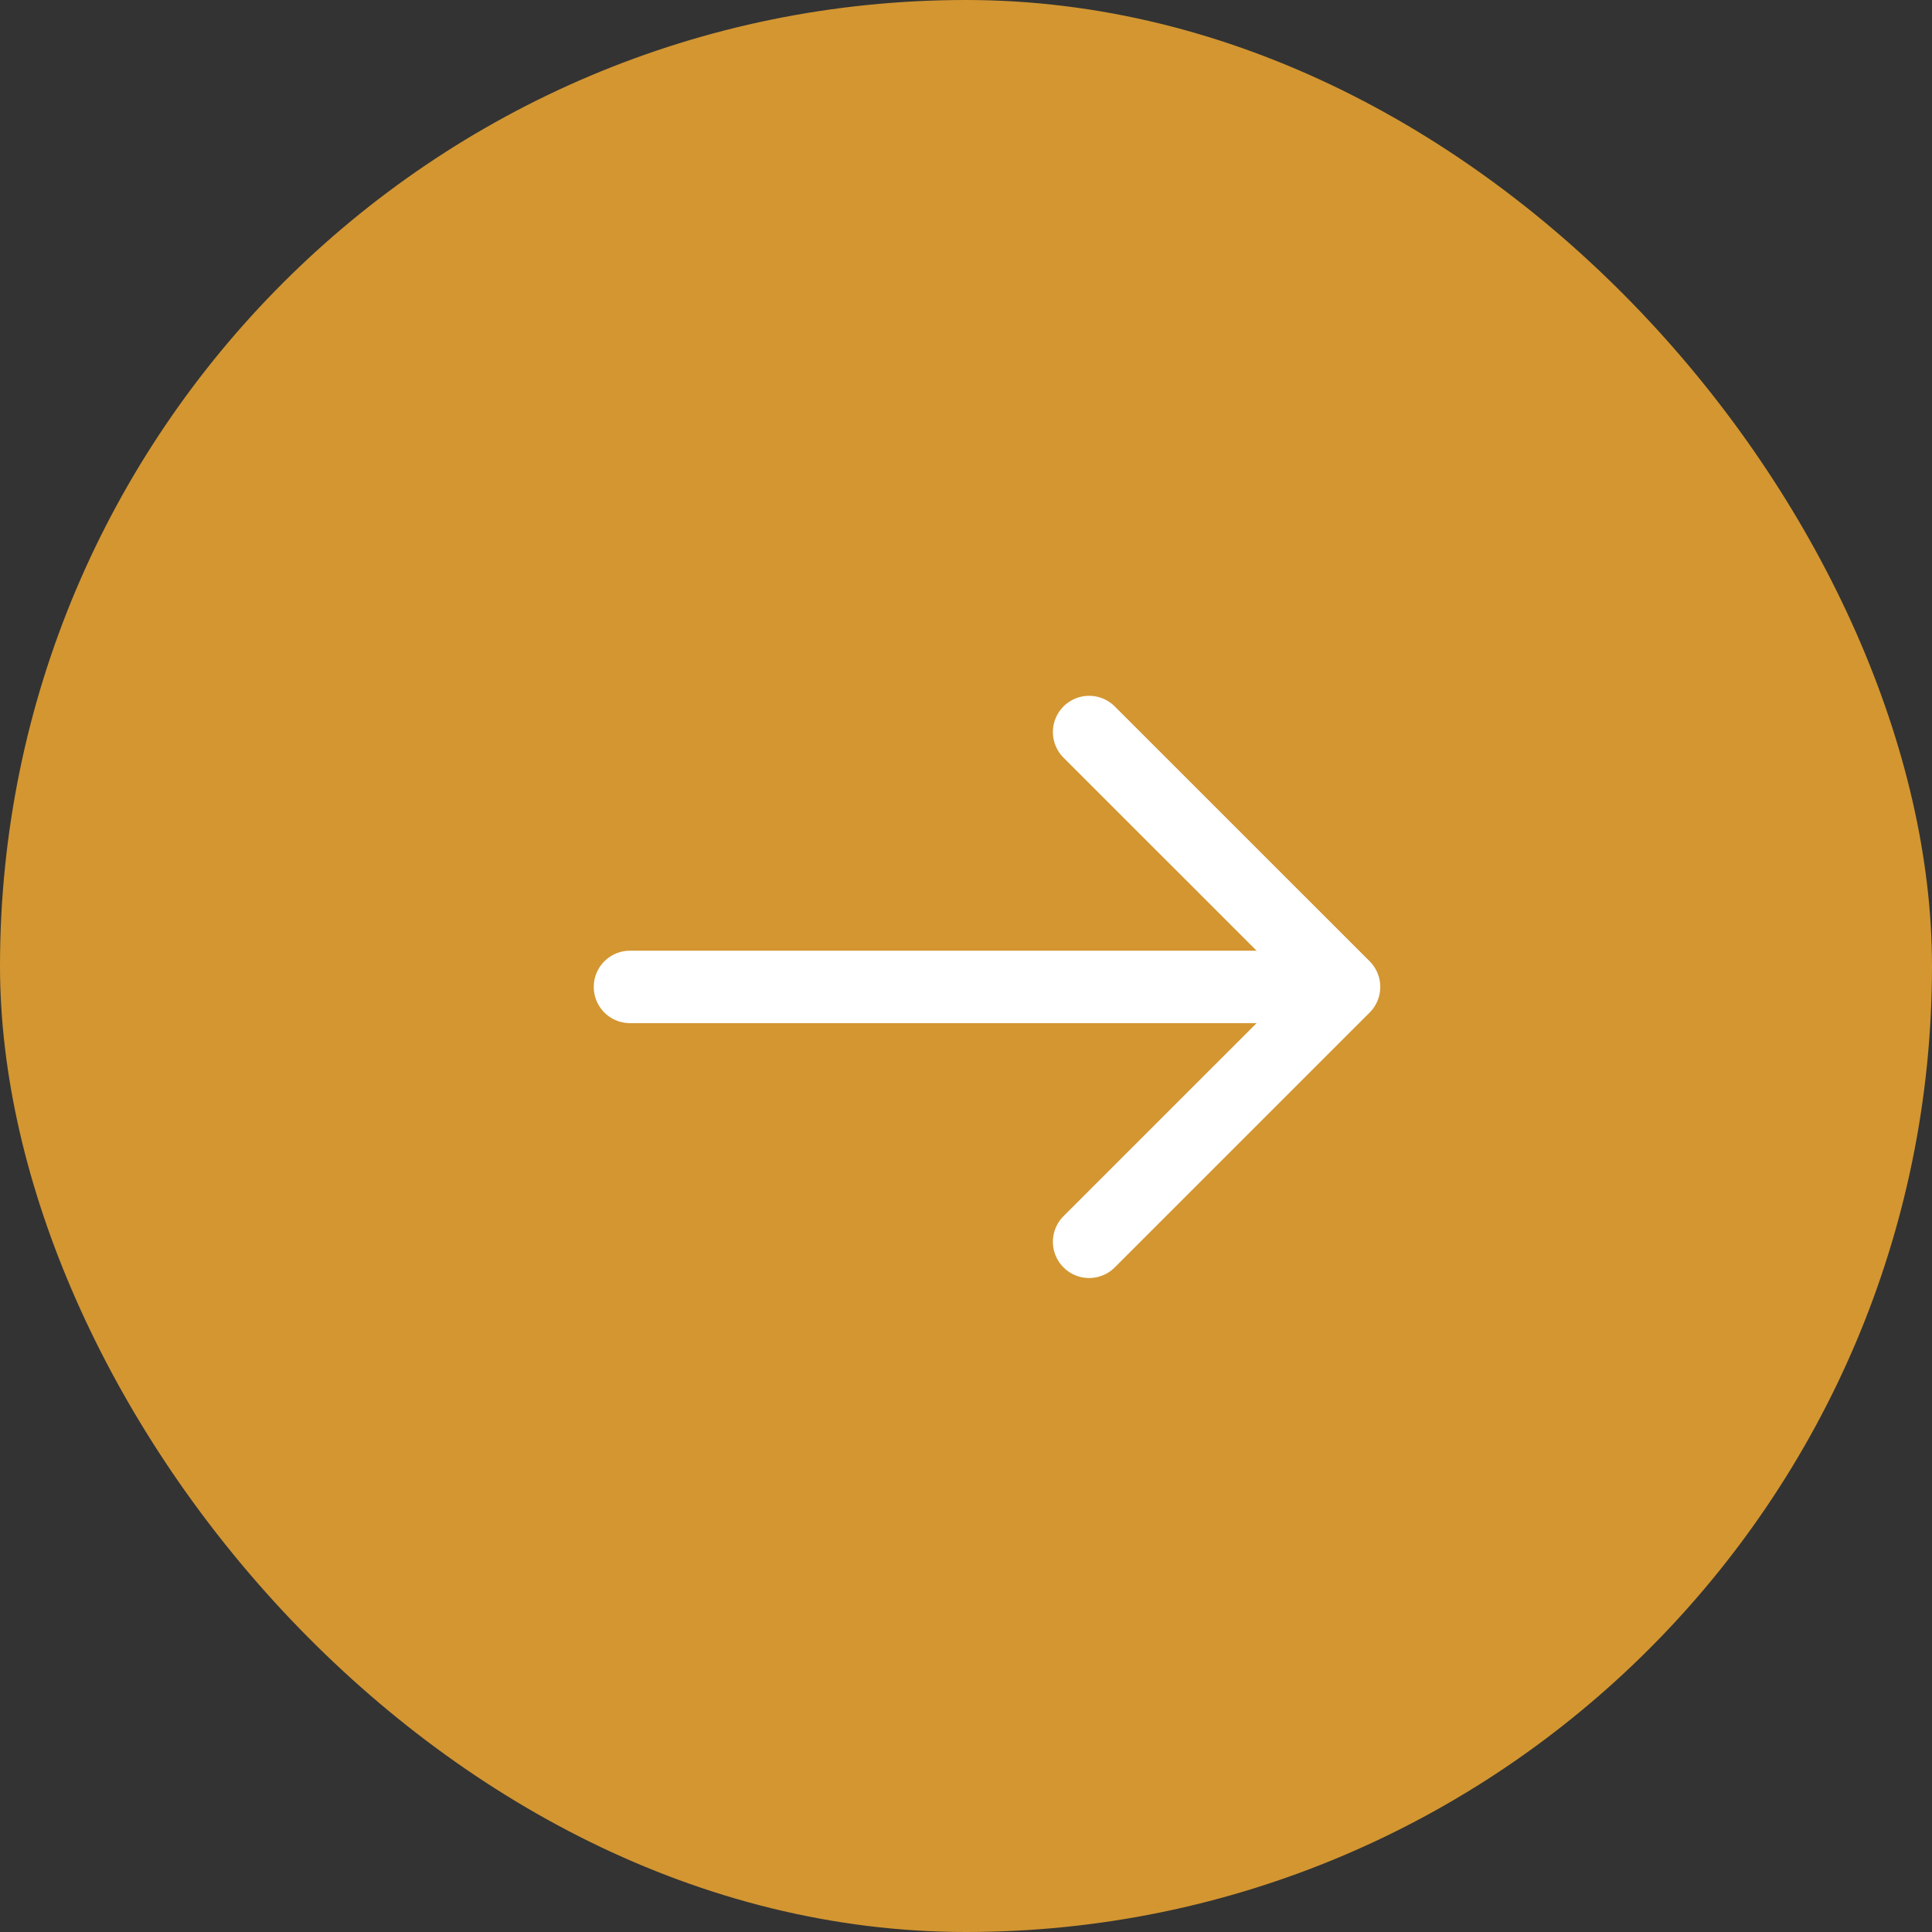
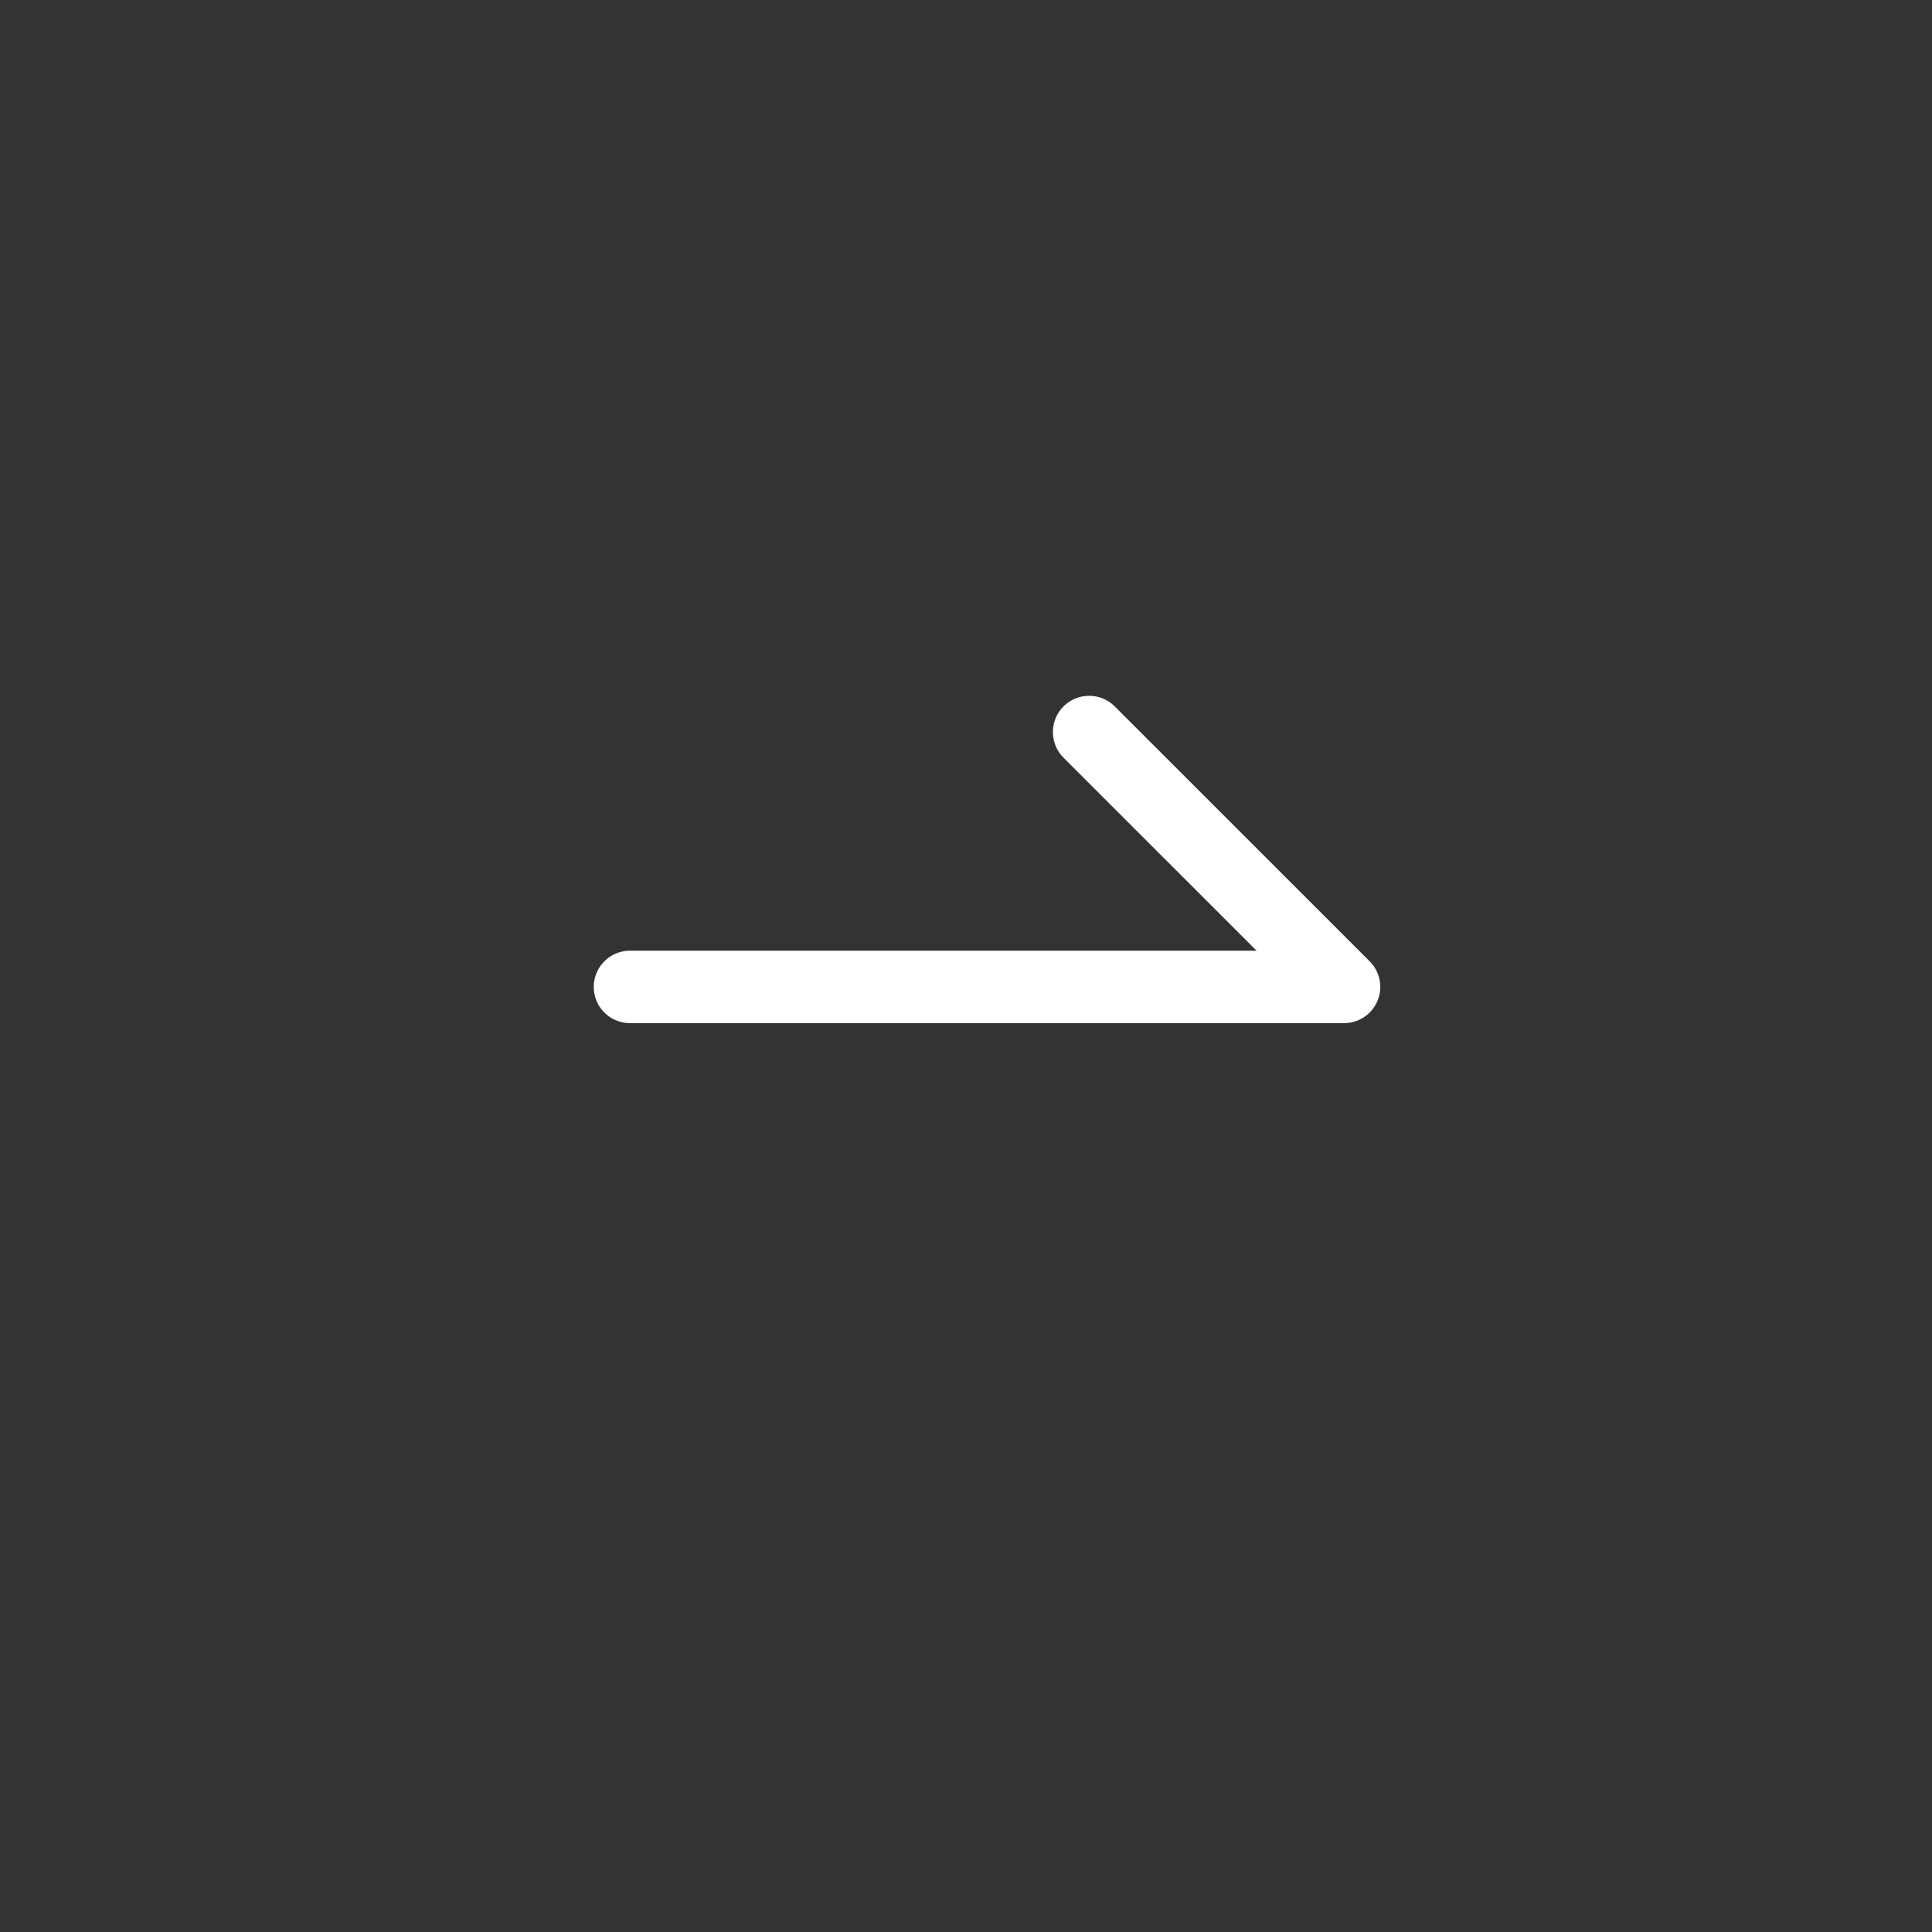
<svg xmlns="http://www.w3.org/2000/svg" width="40" height="40" viewBox="0 0 40 40" fill="none">
  <rect x="0" y="0" width="40" height="40" fill="#333333" stroke="none" />
-   <rect width="40" height="40" rx="20" fill="url(#paint0_linear_7587_3407)" />
-   <path d="M22.549 15.156L27.827 20.433L22.549 25.71" stroke="white" stroke-width="1.5" stroke-miterlimit="10" stroke-linecap="round" stroke-linejoin="round" />
+   <path d="M22.549 15.156L27.827 20.433" stroke="white" stroke-width="1.5" stroke-miterlimit="10" stroke-linecap="round" stroke-linejoin="round" />
  <path d="M13.043 20.433H27.678" stroke="white" stroke-width="1.5" stroke-miterlimit="10" stroke-linecap="round" stroke-linejoin="round" />
  <defs>
    <linearGradient id="paint0_linear_7587_3407" x1="0" y1="20" x2="40" y2="20" gradientUnits="userSpaceOnUse">
      <stop stop-color="#D39631" />
      <stop offset="0.504" stop-color="#D39631" />
      <stop offset="1" stop-color="#D39631" />
    </linearGradient>
  </defs>
</svg>